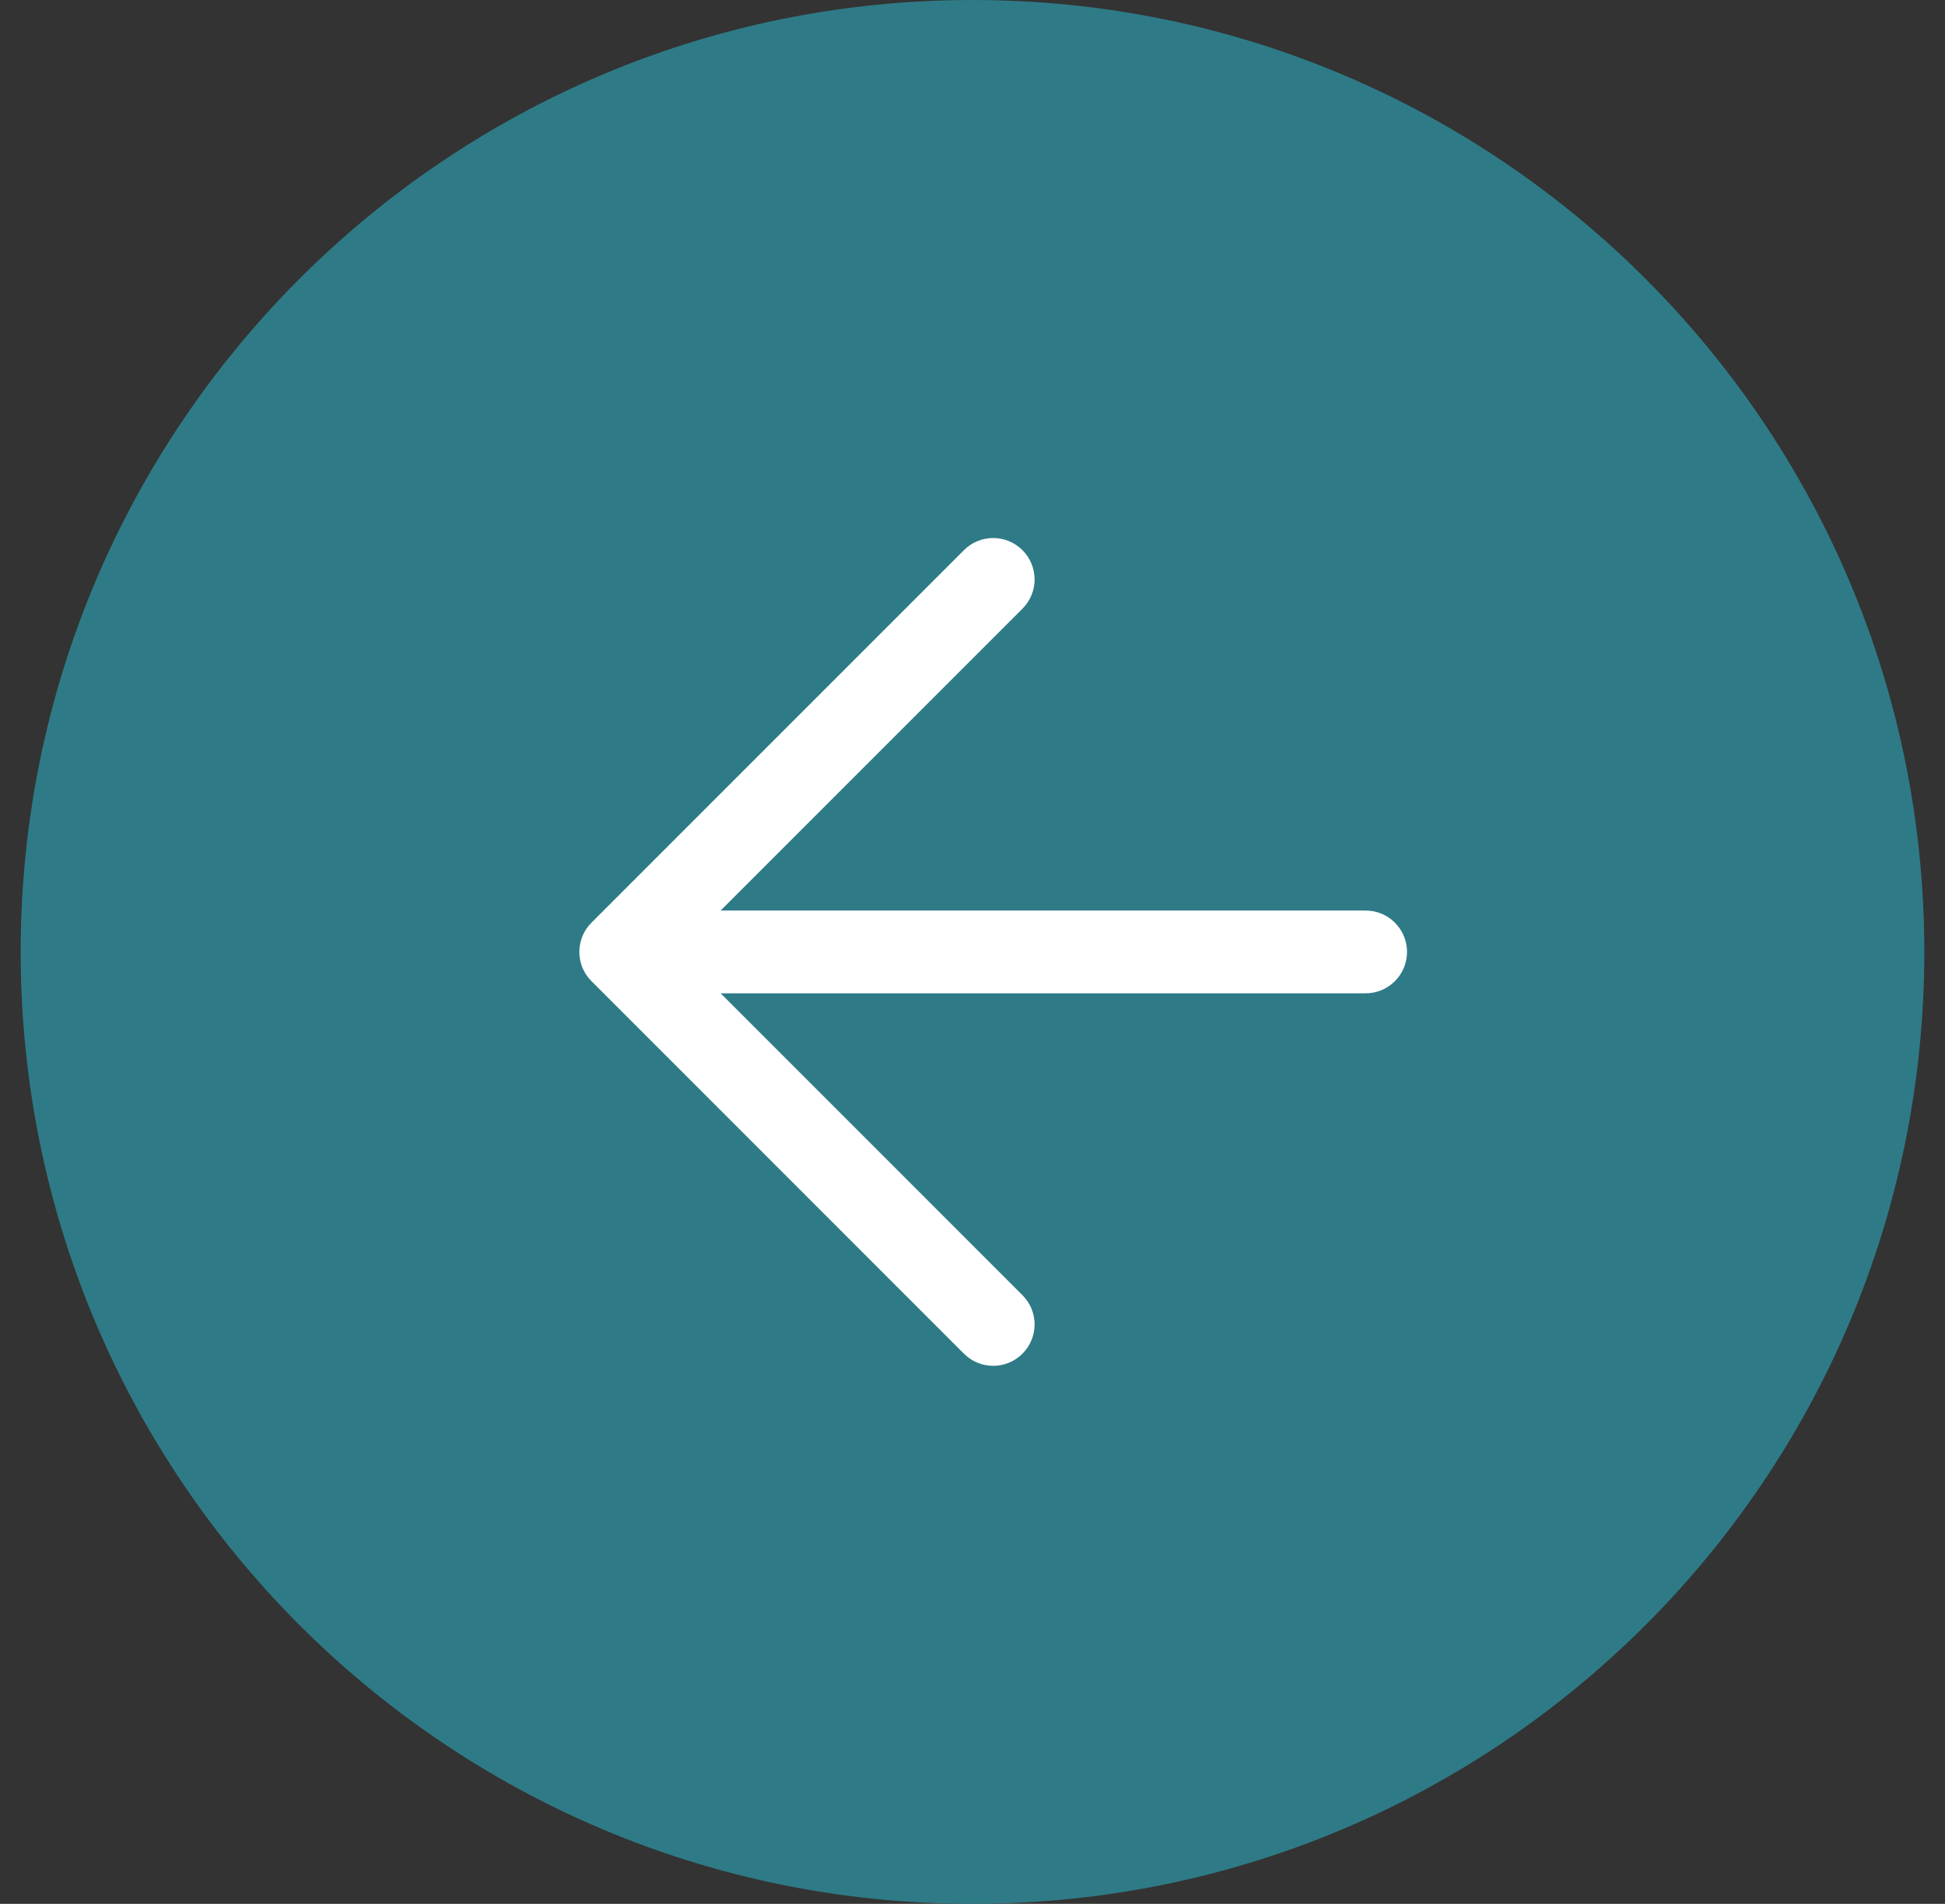
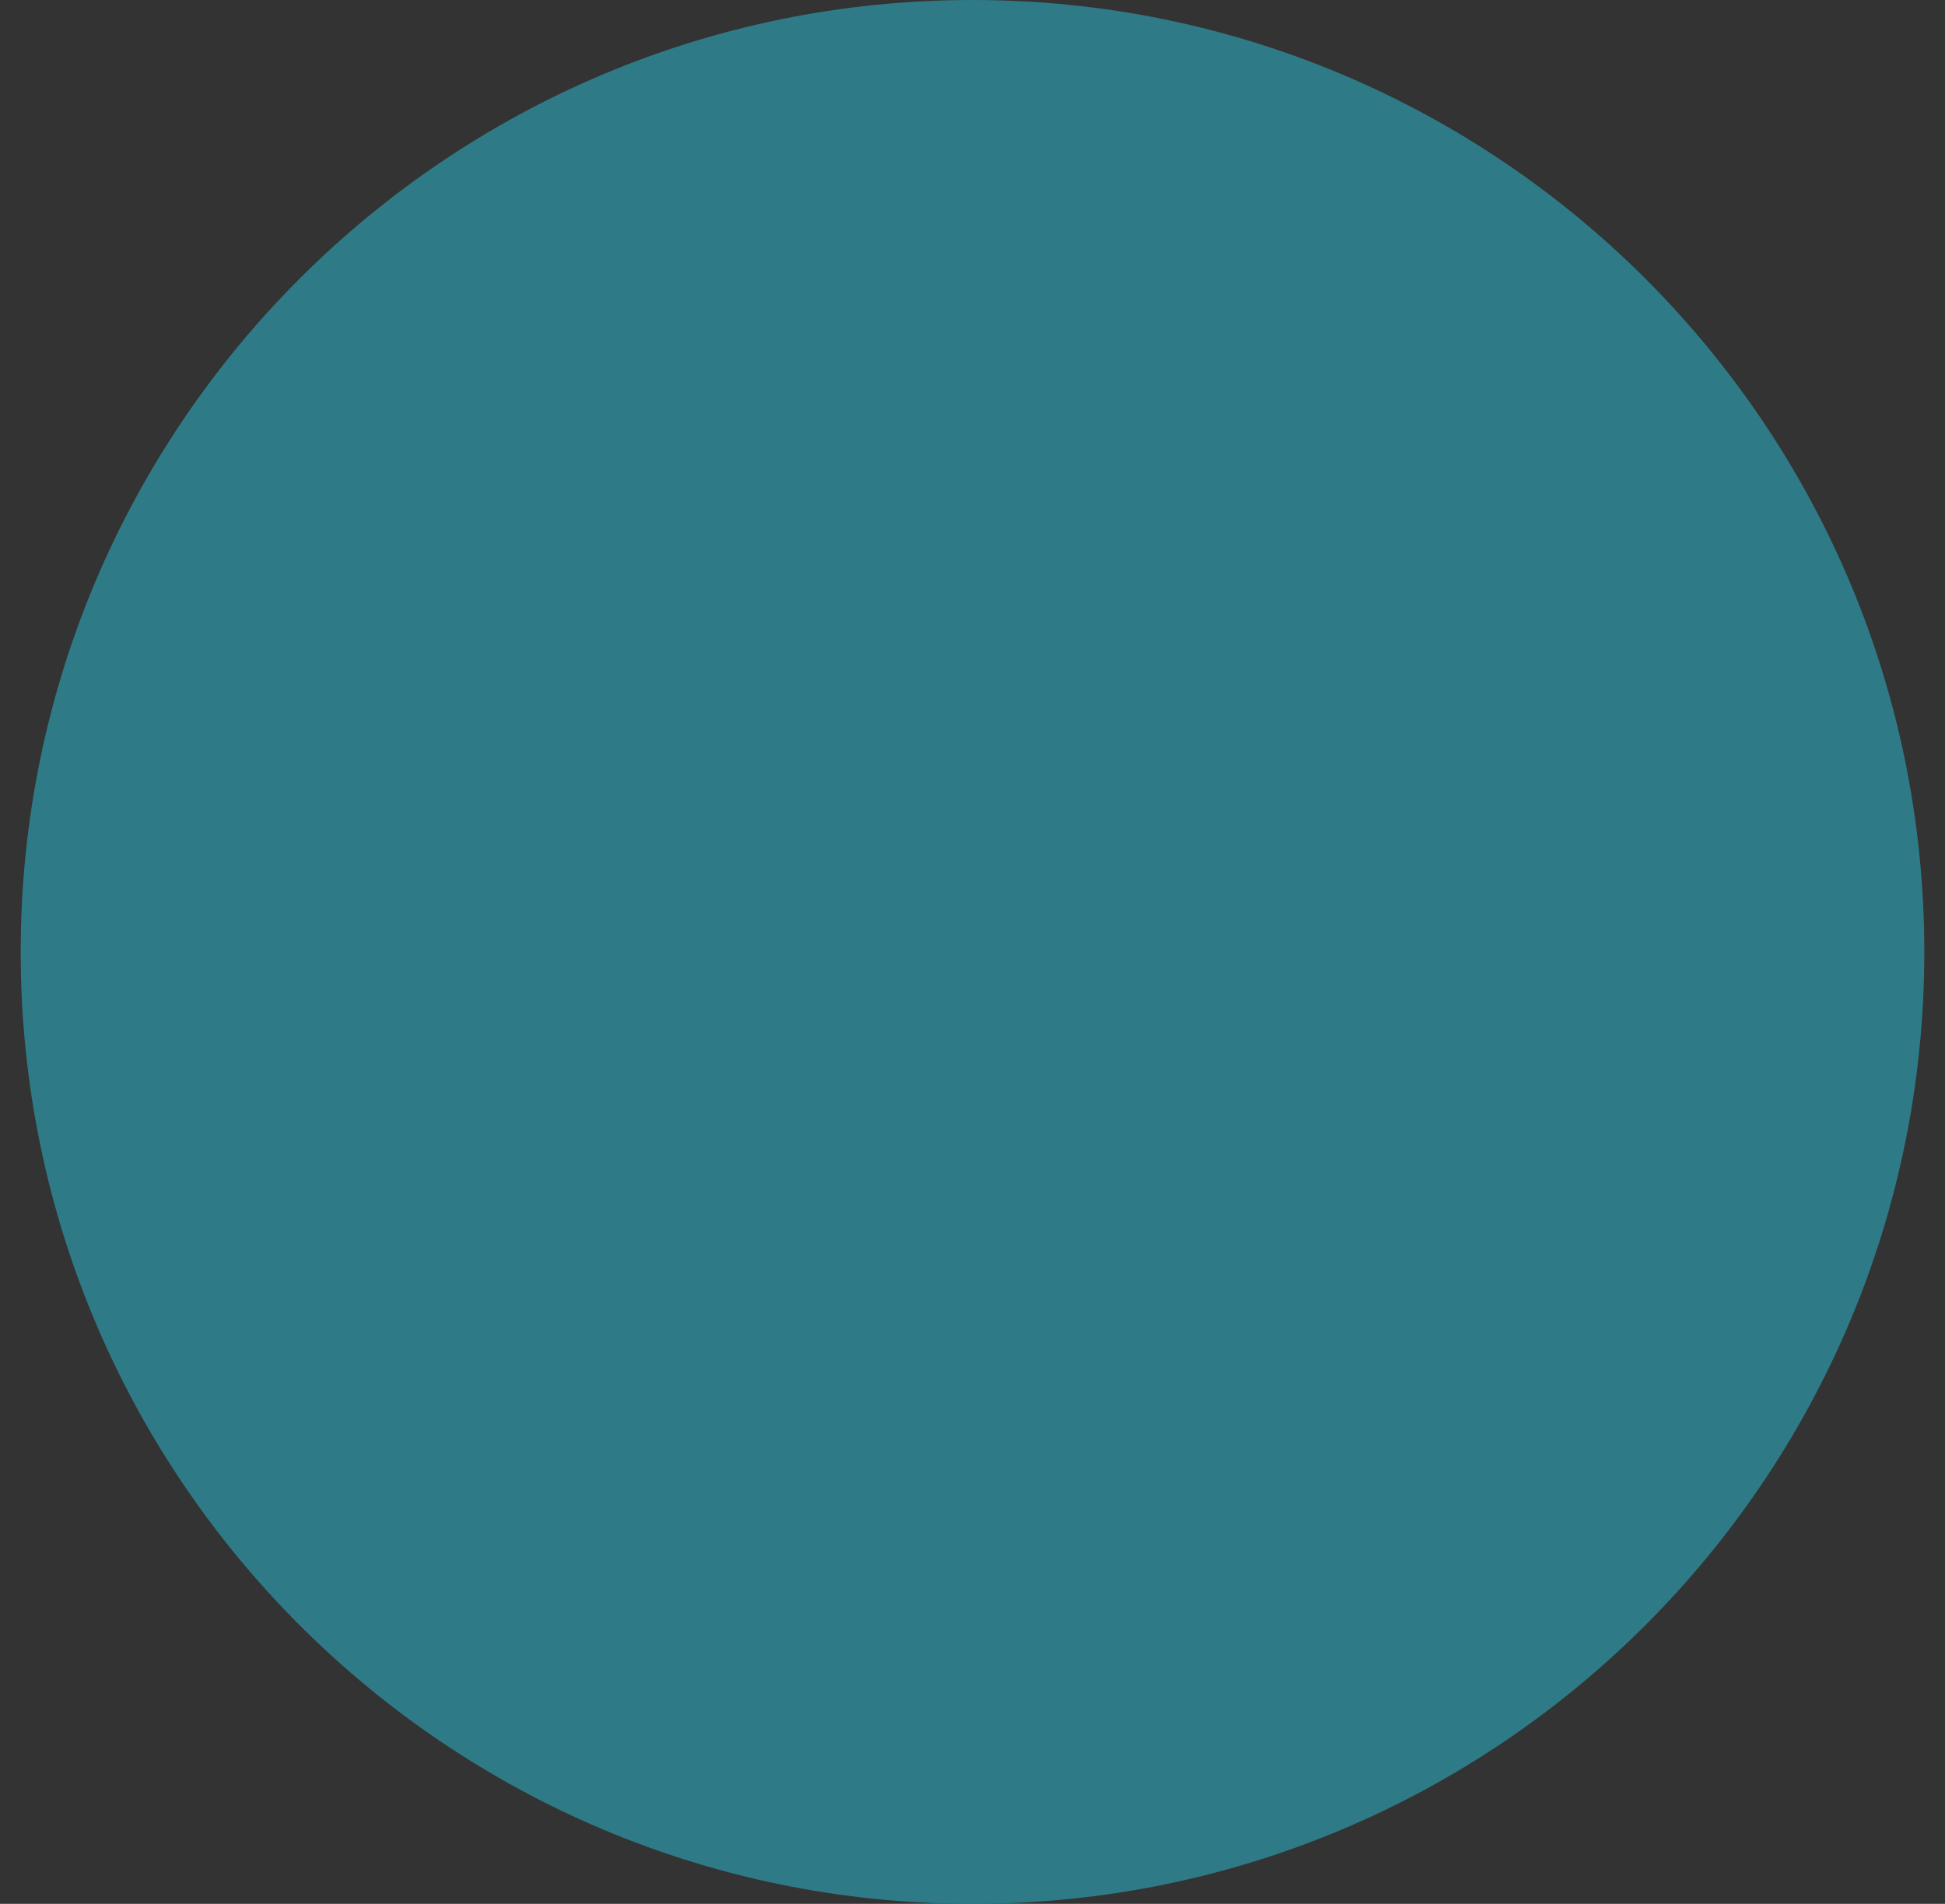
<svg xmlns="http://www.w3.org/2000/svg" width="47" height="46" viewBox="0 0 47 46" fill="none">
  <rect x="0" y="0" width="47" height="46" fill="#333333" stroke="none" />
  <path d="M46.5 23C46.5 35.703 36.203 46 23.5 46C10.797 46 0.5 35.703 0.5 23C0.5 10.297 10.797 -3.12122e-06 23.5 -2.01072e-06C36.203 -9.00232e-07 46.5 10.297 46.5 23Z" fill="#2E7B87" />
-   <path fill-rule="evenodd" clip-rule="evenodd" d="M24.707 13.293C25.098 13.683 25.098 14.317 24.707 14.707L17.414 22L33 22C33.552 22 34 22.448 34 23C34 23.552 33.552 24 33 24L17.414 24L24.707 31.293C25.098 31.683 25.098 32.317 24.707 32.707C24.317 33.098 23.683 33.098 23.293 32.707L14.293 23.707C13.902 23.317 13.902 22.683 14.293 22.293L23.293 13.293C23.683 12.902 24.317 12.902 24.707 13.293Z" fill="white" />
</svg>